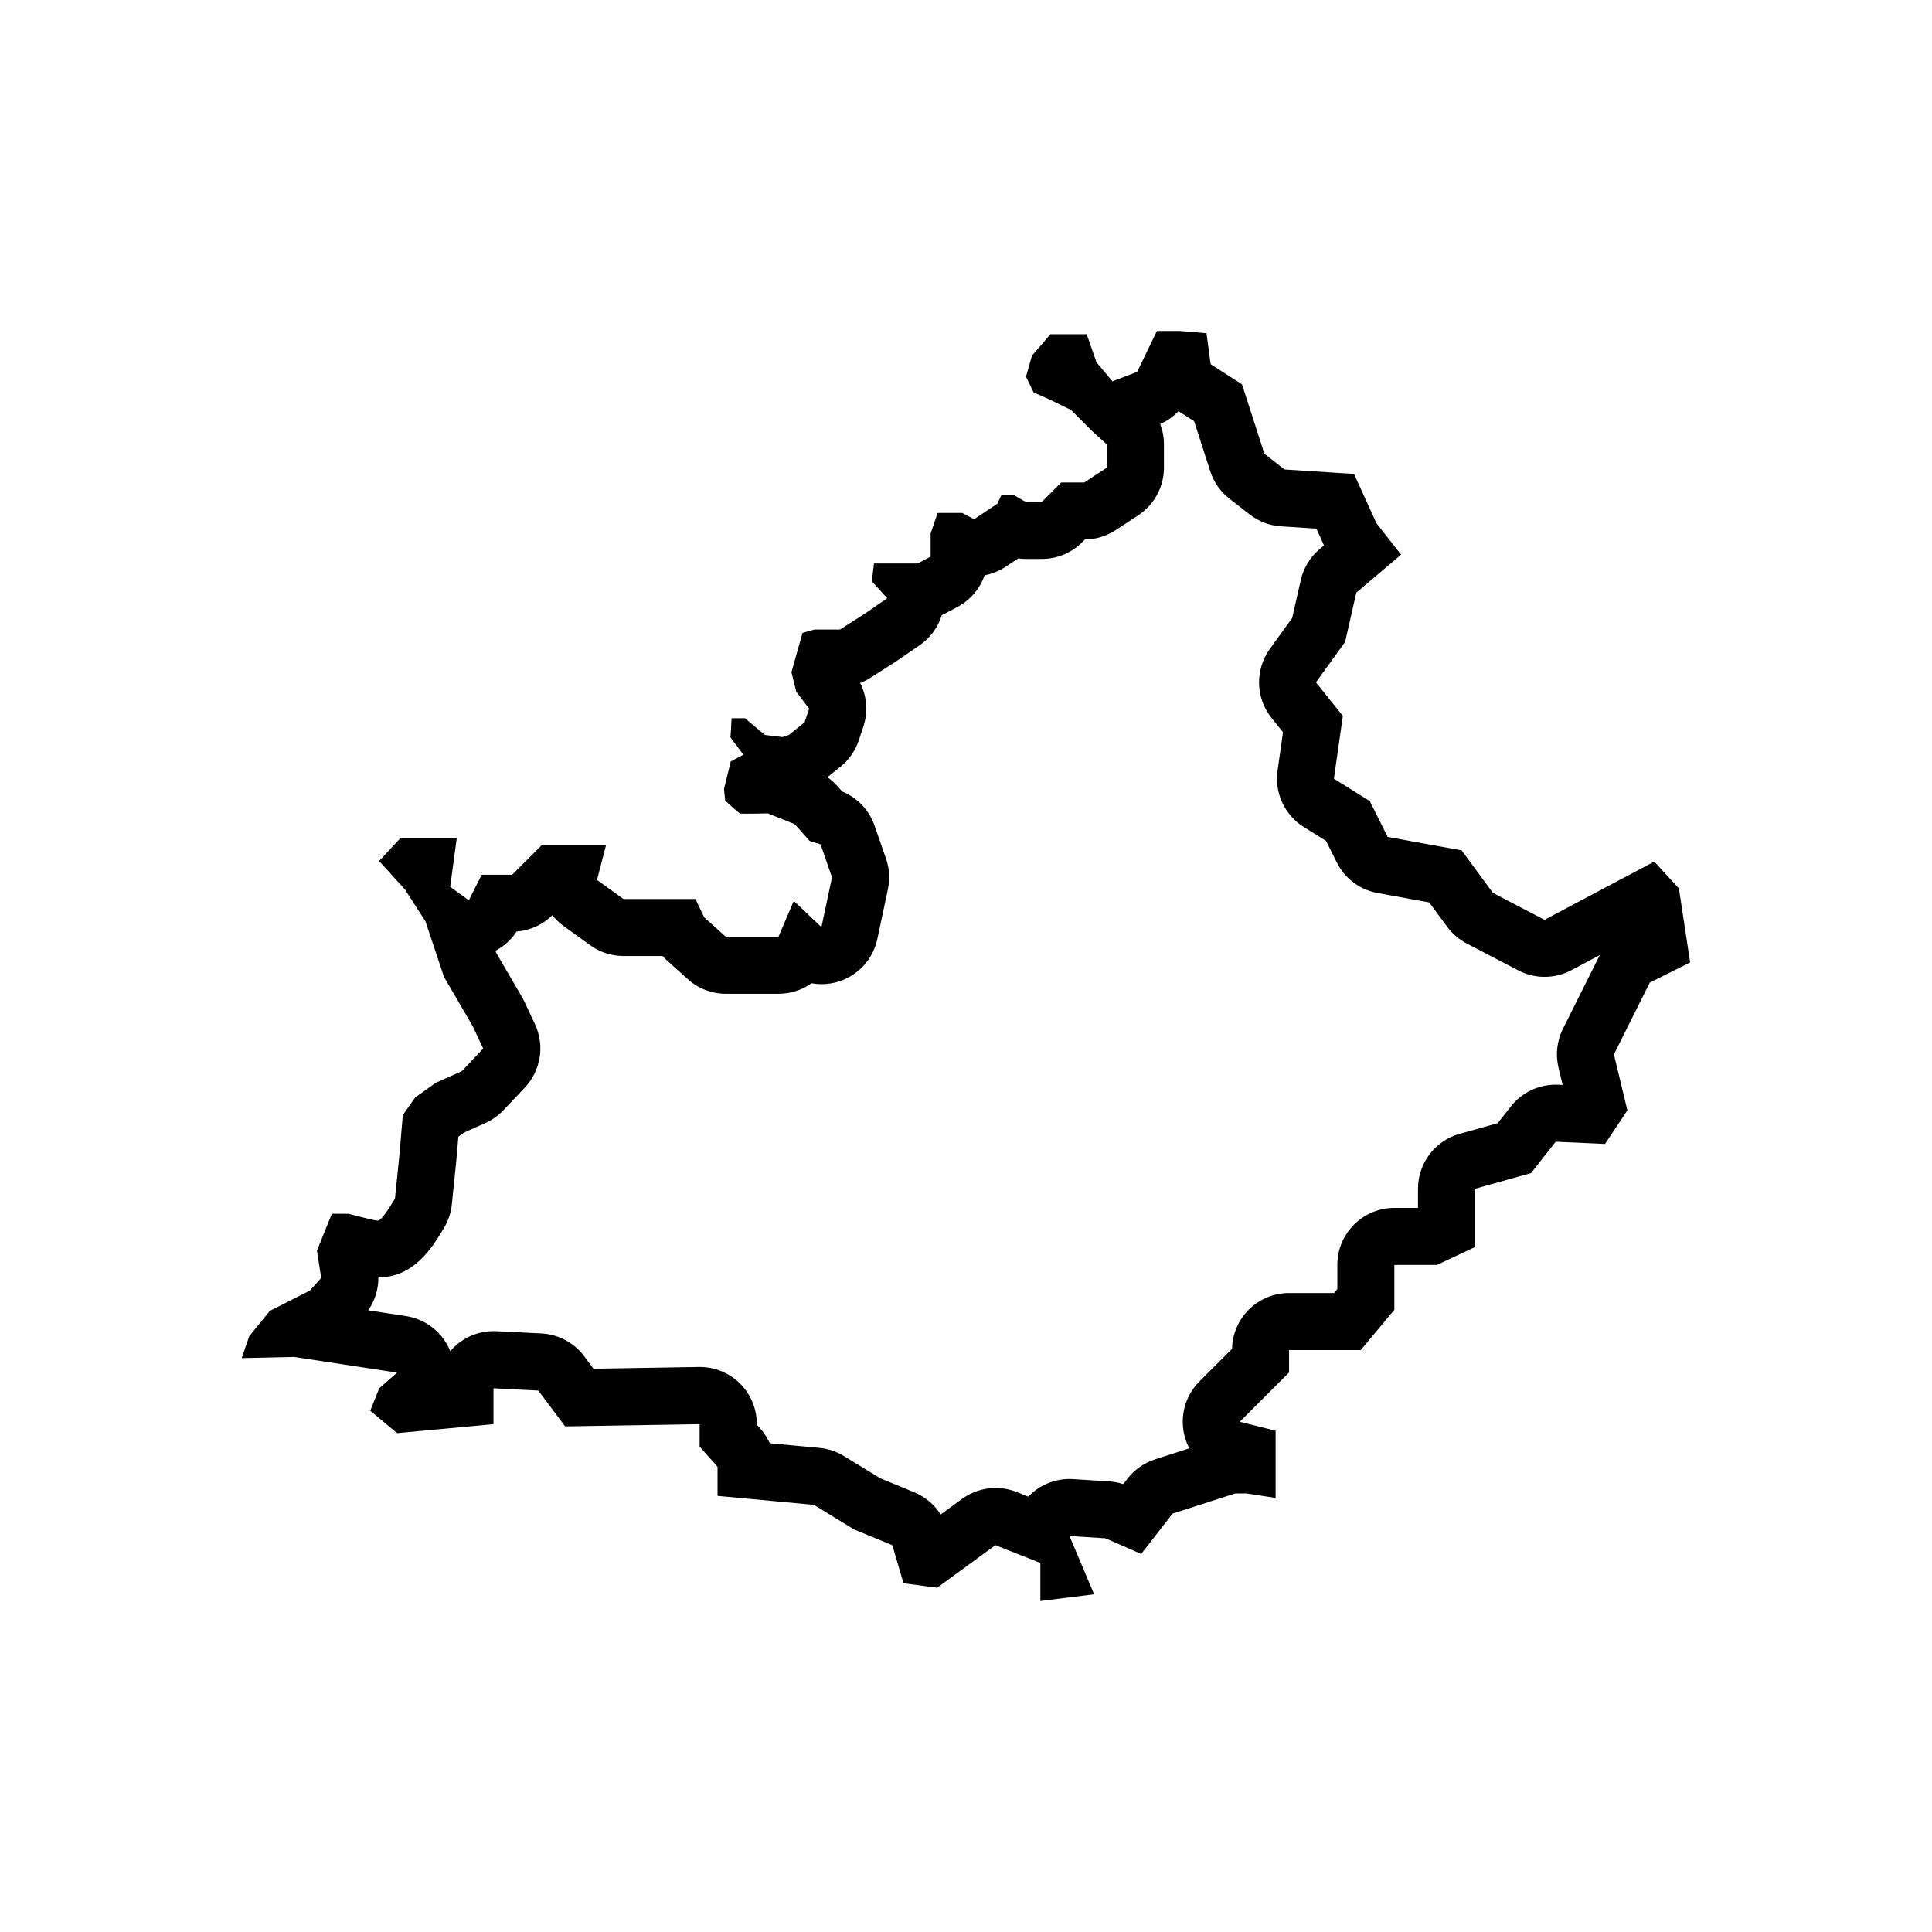
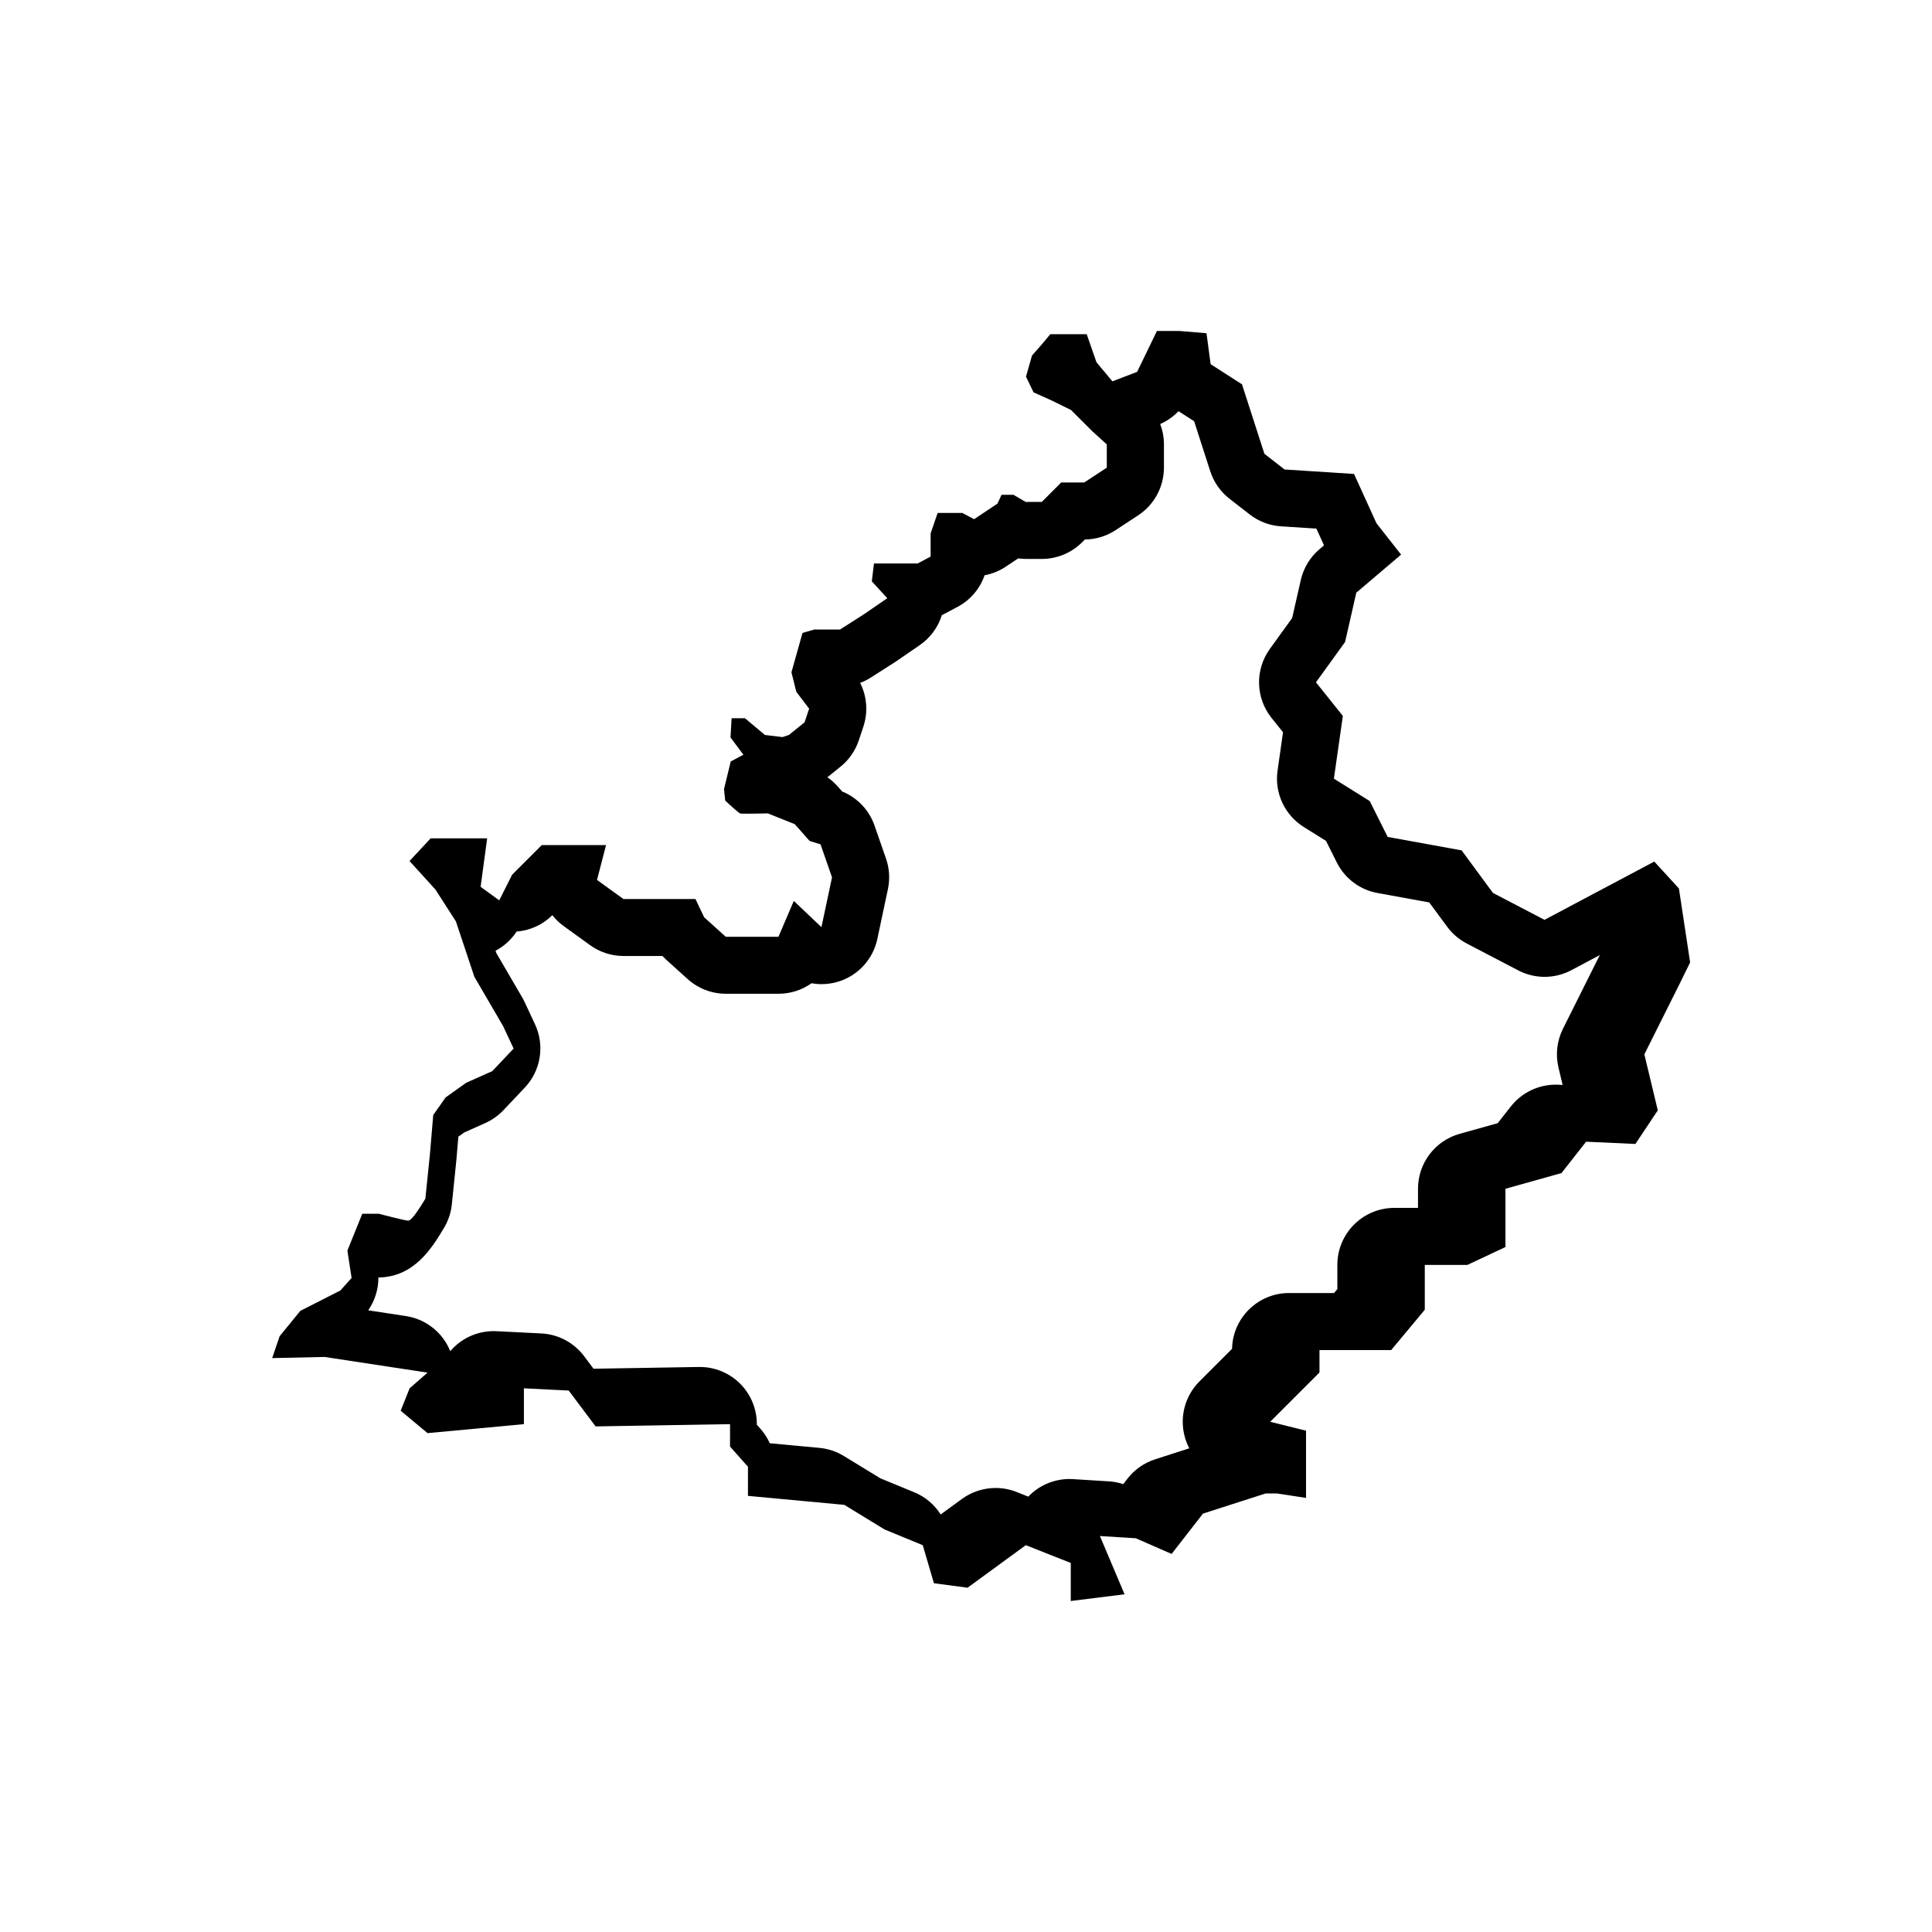
<svg xmlns="http://www.w3.org/2000/svg" fill="#000000" width="800px" height="800px" version="1.1" viewBox="144 144 512 512">
-   <path d="m591.9 399.05-2.969-19.598-6.531-7.125-29.094 15.438-13.652-7.129-8.312-11.281-19.594-3.562-4.75-9.5-9.5-5.941 2.371-16.625-7.125-8.906 7.719-10.691 2.969-13.062 11.875-10.09-6.531-8.312-5.941-13.062-18.41-1.188-5.344-4.156-5.941-18.41-8.312-5.344-1.09-8.168-0.258-0.051-7.023-0.586h-5.856l-5.25 10.844-6.555 2.512-4.223-5.062-2.586-7.426h-9.648l-2.367 2.836-2.481 2.816-1.594 5.594 2.004 4.16 4.746 2.133 5.184 2.543 5.668 5.664 3.809 3.445v6.176l-5.984 3.93h-6.098l-5.148 5.148-4.258 0.004-3.258-1.891h-3.144l-1.094 2.348-6.176 4.117-3.133-1.656h-6.535l-1.859 5.426v6.141l-3.445 1.824h-11.566l-0.574 4.731 4.102 4.473-6.156 4.231-6.375 4.07h-6.801l-3.133 0.898-2.938 10.434 1.289 5.168 3.402 4.469-1.211 3.633-4.156 3.34-1.691 0.562-4.656-0.559-5.285-4.434h-3.547l-0.293 5.094 3.426 4.57-3.359 1.785-1.785 7.305 0.309 3.055c1.633 1.551 3.57 3.254 3.996 3.438 0.168 0.031 0.855 0.047 1.828 0.047 1.422 0 3.441-0.031 5.324-0.082l0.145-0.004 7.152 2.863 3.93 4.445 2.898 0.902 3.039 8.742-2.801 13.203-7.324-6.957-4.07 9.508h-13.957l-5.723-5.16-2.312-4.848h-19.086l-7.004-5.059 2.394-9.234h-17.035l-7.859 7.863h-8.062l-3.414 6.781-4.934-3.586 1.738-12.844h-14.977l-5.594 6.012 6.856 7.543 5.43 8.449 4.898 14.695 7.617 13.059 2.781 5.949-5.652 5.977-6.926 3.098-5.438 3.875-3.285 4.672-0.898 10.566-1.188 11.598c-3.481 5.809-4.242 5.809-4.609 5.809-0.746 0-6.004-1.367-7.75-1.82h-4.359l-3.945 9.77 1.113 7.246-2.973 3.324-10.621 5.402-5.477 6.715-1.977 5.801 13.863-0.309 27.316 4.156-4.75 4.156-2.379 5.941 7.129 5.941 25.531-2.379v-9.5l11.875 0.594 7.125 9.5 35.629-0.594v5.941l4.75 5.344v7.719l25.531 2.379 10.688 6.531 10.098 4.156 2.969 10.09 8.906 1.188 15.438-11.281 11.918 4.711v10.09l14.254-1.785-6.531-15.438 9.5 0.594 9.5 4.156 8.312-10.691 16.625-5.344h2.969l7.719 1.188v-17.82l-9.5-2.359 13.062-13.062v-5.934h19l8.906-10.691v-11.875h11.281l10.098-4.75v-15.438l14.844-4.156 6.531-8.312 13.062 0.594 5.934-8.906-3.562-14.844 9.5-19.004zm-24.207-1.41-9.5 19.004c-1.586 3.18-2.004 6.82-1.176 10.289l1.098 4.586-1.152-0.055c-0.23-0.012-0.457-0.016-0.691-0.016-4.625 0-9.012 2.121-11.887 5.777l-3.477 4.43-10.082 2.82c-6.531 1.828-11.039 7.777-11.039 14.555v5.074h-6.262c-8.348 0-15.113 6.766-15.113 15.113v6.402l-0.871 1.047h-11.922c-8.238 0-14.938 6.59-15.113 14.785l-8.641 8.641c-3.848 3.848-5.332 9.477-3.879 14.723 0.293 1.055 0.695 2.062 1.188 3.004l-9.062 2.918c-2.891 0.934-5.441 2.711-7.305 5.109l-1.137 1.465c-1.23-0.406-2.504-0.656-3.797-0.734l-9.5-0.594c-0.316-0.02-0.629-0.031-0.945-0.031-4.144 0-8.09 1.703-10.926 4.676l-3.047-1.219c-1.812-0.727-3.719-1.078-5.613-1.078-3.16 0-6.293 0.992-8.922 2.91l-5.629 4.109c-1.656-2.609-4.09-4.68-7.012-5.883l-8.988-3.703-9.664-5.906c-1.969-1.203-4.188-1.941-6.484-2.156l-13.141-1.223c-0.629-1.395-1.465-2.707-2.5-3.863l-0.934-1.047v-0.191c0-4.051-1.629-7.934-4.516-10.777-2.832-2.781-6.637-4.336-10.602-4.336h-0.25l-27.91 0.465-2.492-3.324c-2.695-3.594-6.852-5.805-11.336-6.027l-11.875-0.594c-0.25-0.012-0.508-0.02-0.754-0.02-3.871 0-7.602 1.48-10.414 4.16-0.387 0.367-0.75 0.75-1.094 1.152-1.98-4.926-6.43-8.496-11.75-9.305l-9.996-1.523c1.777-2.555 2.715-5.594 2.699-8.699 9.562-0.102 14.27-7.945 17.391-13.148 1.137-1.898 1.848-4.027 2.074-6.231l1.188-11.598c0.012-0.09 0.016-0.176 0.023-0.266l0.516-6.07 1.582-1.129 5.551-2.484c1.812-0.812 3.445-1.969 4.812-3.41l5.652-5.977c4.266-4.508 5.34-11.164 2.715-16.785l-2.781-5.949c-0.195-0.414-0.406-0.82-0.637-1.215l-6.828-11.707-0.211-0.629c2.254-1.188 4.18-2.934 5.586-5.078 3.559-0.277 6.918-1.805 9.465-4.332 0.852 1.078 1.863 2.055 3.012 2.887l7.004 5.059c2.574 1.863 5.672 2.863 8.852 2.863h10.305c0.309 0.332 0.629 0.648 0.969 0.957l5.723 5.16c2.777 2.504 6.383 3.891 10.121 3.891h13.957c3.199 0 6.238-1.008 8.742-2.785 0.875 0.156 1.762 0.238 2.66 0.238 1.496 0 3.008-0.223 4.481-0.68 5.231-1.621 9.168-5.945 10.305-11.301l2.801-13.203c0.574-2.695 0.398-5.496-0.508-8.098l-3.039-8.742c-1.43-4.121-4.57-7.406-8.574-9.035l-1.199-1.359c-0.812-0.91-1.719-1.723-2.715-2.414l3.449-2.777c2.262-1.82 3.949-4.246 4.867-6.996l1.211-3.633c1.285-3.859 0.953-8.035-0.852-11.598 0.984-0.367 1.934-0.84 2.828-1.414l6.375-4.07c0.141-0.09 0.289-0.188 0.422-0.281l6.156-4.231c2.816-1.934 4.867-4.75 5.871-7.965 0.227-0.105 0.453-0.215 0.676-0.336l3.445-1.824c3.438-1.812 5.977-4.848 7.211-8.402 1.98-0.367 3.894-1.129 5.633-2.289l3.258-2.176c0.672 0.09 1.344 0.137 2.023 0.137h4.258c4.012 0 7.856-1.594 10.688-4.43l0.727-0.719c2.891-0.031 5.715-0.891 8.133-2.481l5.984-3.93c4.258-2.797 6.82-7.547 6.82-12.637v-6.176c0-1.859-0.344-3.68-0.988-5.379 1.84-0.805 3.488-1.969 4.856-3.406 0.121 0.086 0.246 0.168 0.371 0.246l3.762 2.418 4.277 13.262c0.934 2.887 2.711 5.43 5.106 7.289l5.344 4.156c2.394 1.859 5.285 2.957 8.305 3.148l9.371 0.605 2.016 4.438-1.199 1.02c-2.488 2.117-4.227 4.977-4.949 8.168l-2.289 10.066-5.914 8.191c-3.977 5.508-3.789 12.988 0.449 18.289l3.043 3.797-1.449 10.156c-0.848 5.918 1.879 11.777 6.949 14.953l5.894 3.684 2.848 5.699c2.125 4.254 6.133 7.262 10.812 8.113l13.688 2.488 4.758 6.449c1.367 1.855 3.133 3.367 5.176 4.434l13.652 7.129c2.191 1.145 4.594 1.715 6.992 1.715 2.434 0 4.871-0.59 7.082-1.762l7.586-4.027c-0.121 0.18-0.219 0.363-0.309 0.547z" />
+   <path d="m591.9 399.05-2.969-19.598-6.531-7.125-29.094 15.438-13.652-7.129-8.312-11.281-19.594-3.562-4.75-9.5-9.5-5.941 2.371-16.625-7.125-8.906 7.719-10.691 2.969-13.062 11.875-10.09-6.531-8.312-5.941-13.062-18.41-1.188-5.344-4.156-5.941-18.41-8.312-5.344-1.09-8.168-0.258-0.051-7.023-0.586h-5.856l-5.25 10.844-6.555 2.512-4.223-5.062-2.586-7.426h-9.648l-2.367 2.836-2.481 2.816-1.594 5.594 2.004 4.16 4.746 2.133 5.184 2.543 5.668 5.664 3.809 3.445v6.176l-5.984 3.93h-6.098l-5.148 5.148-4.258 0.004-3.258-1.891h-3.144l-1.094 2.348-6.176 4.117-3.133-1.656h-6.535l-1.859 5.426v6.141l-3.445 1.824h-11.566l-0.574 4.731 4.102 4.473-6.156 4.231-6.375 4.07h-6.801l-3.133 0.898-2.938 10.434 1.289 5.168 3.402 4.469-1.211 3.633-4.156 3.34-1.691 0.562-4.656-0.559-5.285-4.434h-3.547l-0.293 5.094 3.426 4.57-3.359 1.785-1.785 7.305 0.309 3.055c1.633 1.551 3.57 3.254 3.996 3.438 0.168 0.031 0.855 0.047 1.828 0.047 1.422 0 3.441-0.031 5.324-0.082l0.145-0.004 7.152 2.863 3.93 4.445 2.898 0.902 3.039 8.742-2.801 13.203-7.324-6.957-4.07 9.508h-13.957l-5.723-5.16-2.312-4.848h-19.086l-7.004-5.059 2.394-9.234h-17.035l-7.859 7.863l-3.414 6.781-4.934-3.586 1.738-12.844h-14.977l-5.594 6.012 6.856 7.543 5.43 8.449 4.898 14.695 7.617 13.059 2.781 5.949-5.652 5.977-6.926 3.098-5.438 3.875-3.285 4.672-0.898 10.566-1.188 11.598c-3.481 5.809-4.242 5.809-4.609 5.809-0.746 0-6.004-1.367-7.75-1.82h-4.359l-3.945 9.77 1.113 7.246-2.973 3.324-10.621 5.402-5.477 6.715-1.977 5.801 13.863-0.309 27.316 4.156-4.75 4.156-2.379 5.941 7.129 5.941 25.531-2.379v-9.5l11.875 0.594 7.125 9.5 35.629-0.594v5.941l4.75 5.344v7.719l25.531 2.379 10.688 6.531 10.098 4.156 2.969 10.09 8.906 1.188 15.438-11.281 11.918 4.711v10.09l14.254-1.785-6.531-15.438 9.5 0.594 9.5 4.156 8.312-10.691 16.625-5.344h2.969l7.719 1.188v-17.82l-9.5-2.359 13.062-13.062v-5.934h19l8.906-10.691v-11.875h11.281l10.098-4.75v-15.438l14.844-4.156 6.531-8.312 13.062 0.594 5.934-8.906-3.562-14.844 9.5-19.004zm-24.207-1.41-9.5 19.004c-1.586 3.18-2.004 6.82-1.176 10.289l1.098 4.586-1.152-0.055c-0.23-0.012-0.457-0.016-0.691-0.016-4.625 0-9.012 2.121-11.887 5.777l-3.477 4.43-10.082 2.82c-6.531 1.828-11.039 7.777-11.039 14.555v5.074h-6.262c-8.348 0-15.113 6.766-15.113 15.113v6.402l-0.871 1.047h-11.922c-8.238 0-14.938 6.59-15.113 14.785l-8.641 8.641c-3.848 3.848-5.332 9.477-3.879 14.723 0.293 1.055 0.695 2.062 1.188 3.004l-9.062 2.918c-2.891 0.934-5.441 2.711-7.305 5.109l-1.137 1.465c-1.23-0.406-2.504-0.656-3.797-0.734l-9.5-0.594c-0.316-0.02-0.629-0.031-0.945-0.031-4.144 0-8.09 1.703-10.926 4.676l-3.047-1.219c-1.812-0.727-3.719-1.078-5.613-1.078-3.16 0-6.293 0.992-8.922 2.91l-5.629 4.109c-1.656-2.609-4.09-4.68-7.012-5.883l-8.988-3.703-9.664-5.906c-1.969-1.203-4.188-1.941-6.484-2.156l-13.141-1.223c-0.629-1.395-1.465-2.707-2.5-3.863l-0.934-1.047v-0.191c0-4.051-1.629-7.934-4.516-10.777-2.832-2.781-6.637-4.336-10.602-4.336h-0.25l-27.91 0.465-2.492-3.324c-2.695-3.594-6.852-5.805-11.336-6.027l-11.875-0.594c-0.25-0.012-0.508-0.02-0.754-0.02-3.871 0-7.602 1.48-10.414 4.16-0.387 0.367-0.75 0.75-1.094 1.152-1.98-4.926-6.43-8.496-11.75-9.305l-9.996-1.523c1.777-2.555 2.715-5.594 2.699-8.699 9.562-0.102 14.27-7.945 17.391-13.148 1.137-1.898 1.848-4.027 2.074-6.231l1.188-11.598c0.012-0.09 0.016-0.176 0.023-0.266l0.516-6.07 1.582-1.129 5.551-2.484c1.812-0.812 3.445-1.969 4.812-3.41l5.652-5.977c4.266-4.508 5.34-11.164 2.715-16.785l-2.781-5.949c-0.195-0.414-0.406-0.82-0.637-1.215l-6.828-11.707-0.211-0.629c2.254-1.188 4.18-2.934 5.586-5.078 3.559-0.277 6.918-1.805 9.465-4.332 0.852 1.078 1.863 2.055 3.012 2.887l7.004 5.059c2.574 1.863 5.672 2.863 8.852 2.863h10.305c0.309 0.332 0.629 0.648 0.969 0.957l5.723 5.16c2.777 2.504 6.383 3.891 10.121 3.891h13.957c3.199 0 6.238-1.008 8.742-2.785 0.875 0.156 1.762 0.238 2.66 0.238 1.496 0 3.008-0.223 4.481-0.68 5.231-1.621 9.168-5.945 10.305-11.301l2.801-13.203c0.574-2.695 0.398-5.496-0.508-8.098l-3.039-8.742c-1.43-4.121-4.57-7.406-8.574-9.035l-1.199-1.359c-0.812-0.91-1.719-1.723-2.715-2.414l3.449-2.777c2.262-1.82 3.949-4.246 4.867-6.996l1.211-3.633c1.285-3.859 0.953-8.035-0.852-11.598 0.984-0.367 1.934-0.84 2.828-1.414l6.375-4.07c0.141-0.09 0.289-0.188 0.422-0.281l6.156-4.231c2.816-1.934 4.867-4.75 5.871-7.965 0.227-0.105 0.453-0.215 0.676-0.336l3.445-1.824c3.438-1.812 5.977-4.848 7.211-8.402 1.98-0.367 3.894-1.129 5.633-2.289l3.258-2.176c0.672 0.09 1.344 0.137 2.023 0.137h4.258c4.012 0 7.856-1.594 10.688-4.43l0.727-0.719c2.891-0.031 5.715-0.891 8.133-2.481l5.984-3.93c4.258-2.797 6.82-7.547 6.82-12.637v-6.176c0-1.859-0.344-3.68-0.988-5.379 1.84-0.805 3.488-1.969 4.856-3.406 0.121 0.086 0.246 0.168 0.371 0.246l3.762 2.418 4.277 13.262c0.934 2.887 2.711 5.43 5.106 7.289l5.344 4.156c2.394 1.859 5.285 2.957 8.305 3.148l9.371 0.605 2.016 4.438-1.199 1.02c-2.488 2.117-4.227 4.977-4.949 8.168l-2.289 10.066-5.914 8.191c-3.977 5.508-3.789 12.988 0.449 18.289l3.043 3.797-1.449 10.156c-0.848 5.918 1.879 11.777 6.949 14.953l5.894 3.684 2.848 5.699c2.125 4.254 6.133 7.262 10.812 8.113l13.688 2.488 4.758 6.449c1.367 1.855 3.133 3.367 5.176 4.434l13.652 7.129c2.191 1.145 4.594 1.715 6.992 1.715 2.434 0 4.871-0.59 7.082-1.762l7.586-4.027c-0.121 0.18-0.219 0.363-0.309 0.547z" />
</svg>